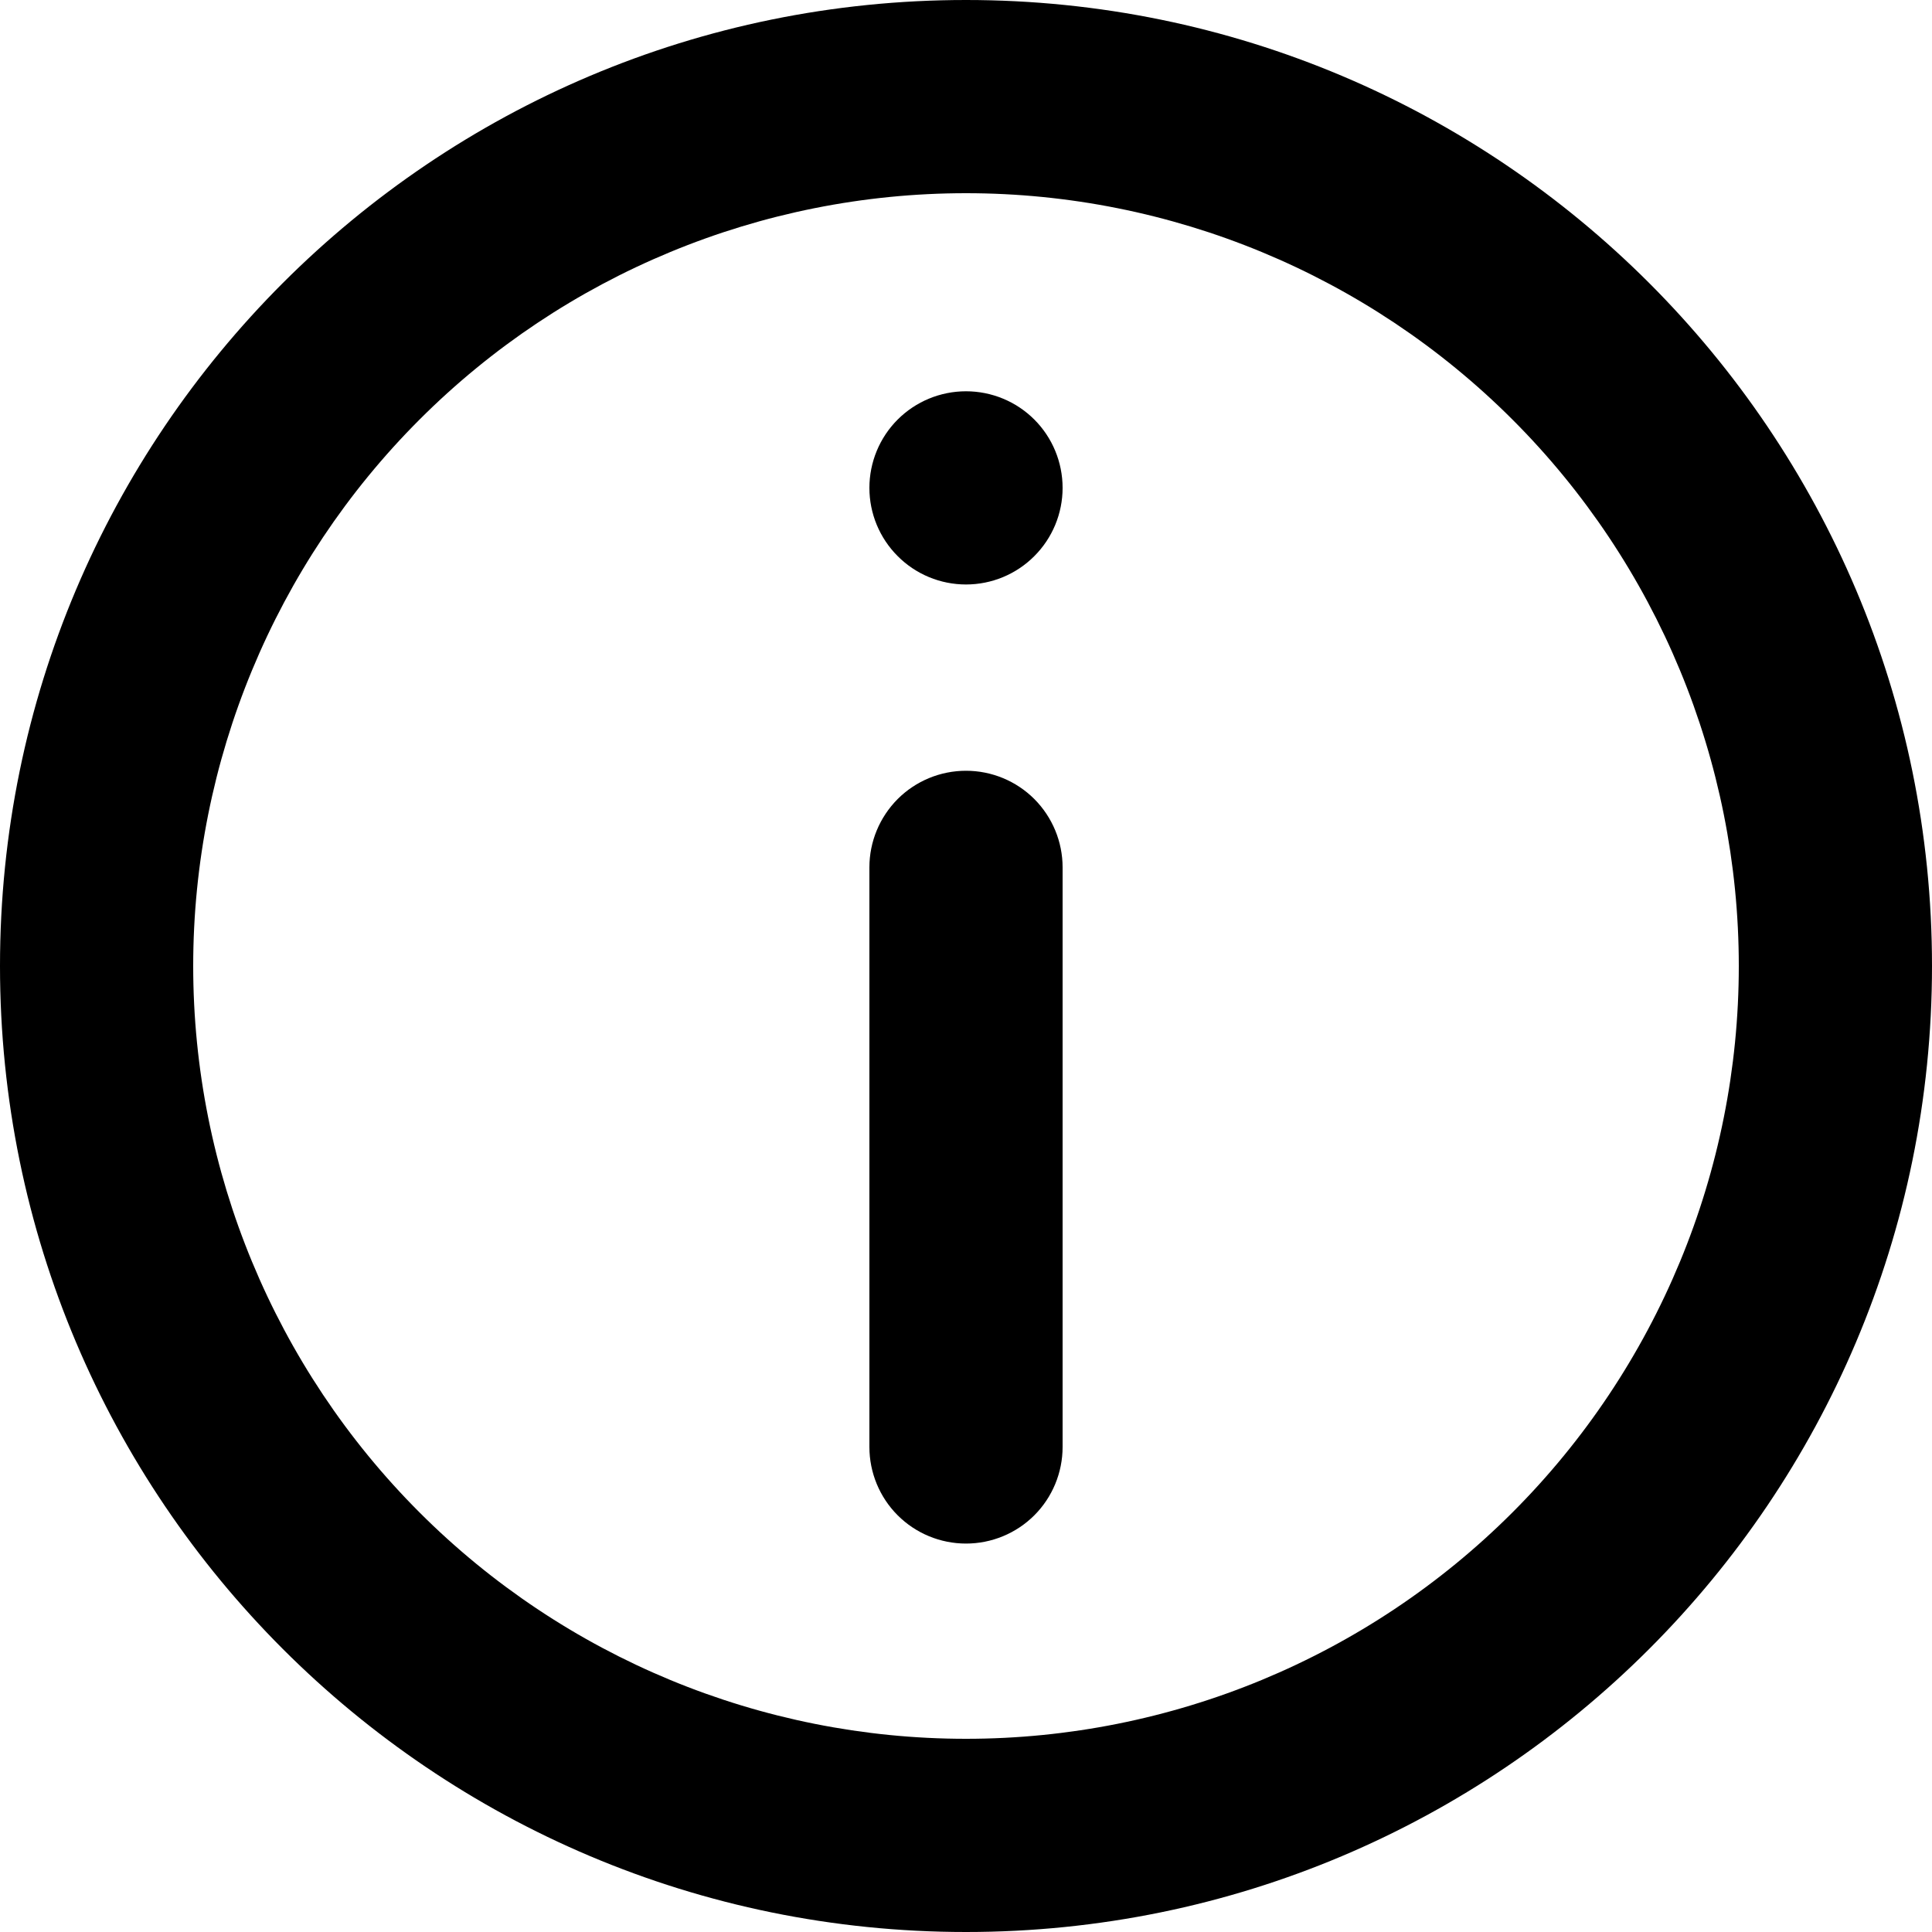
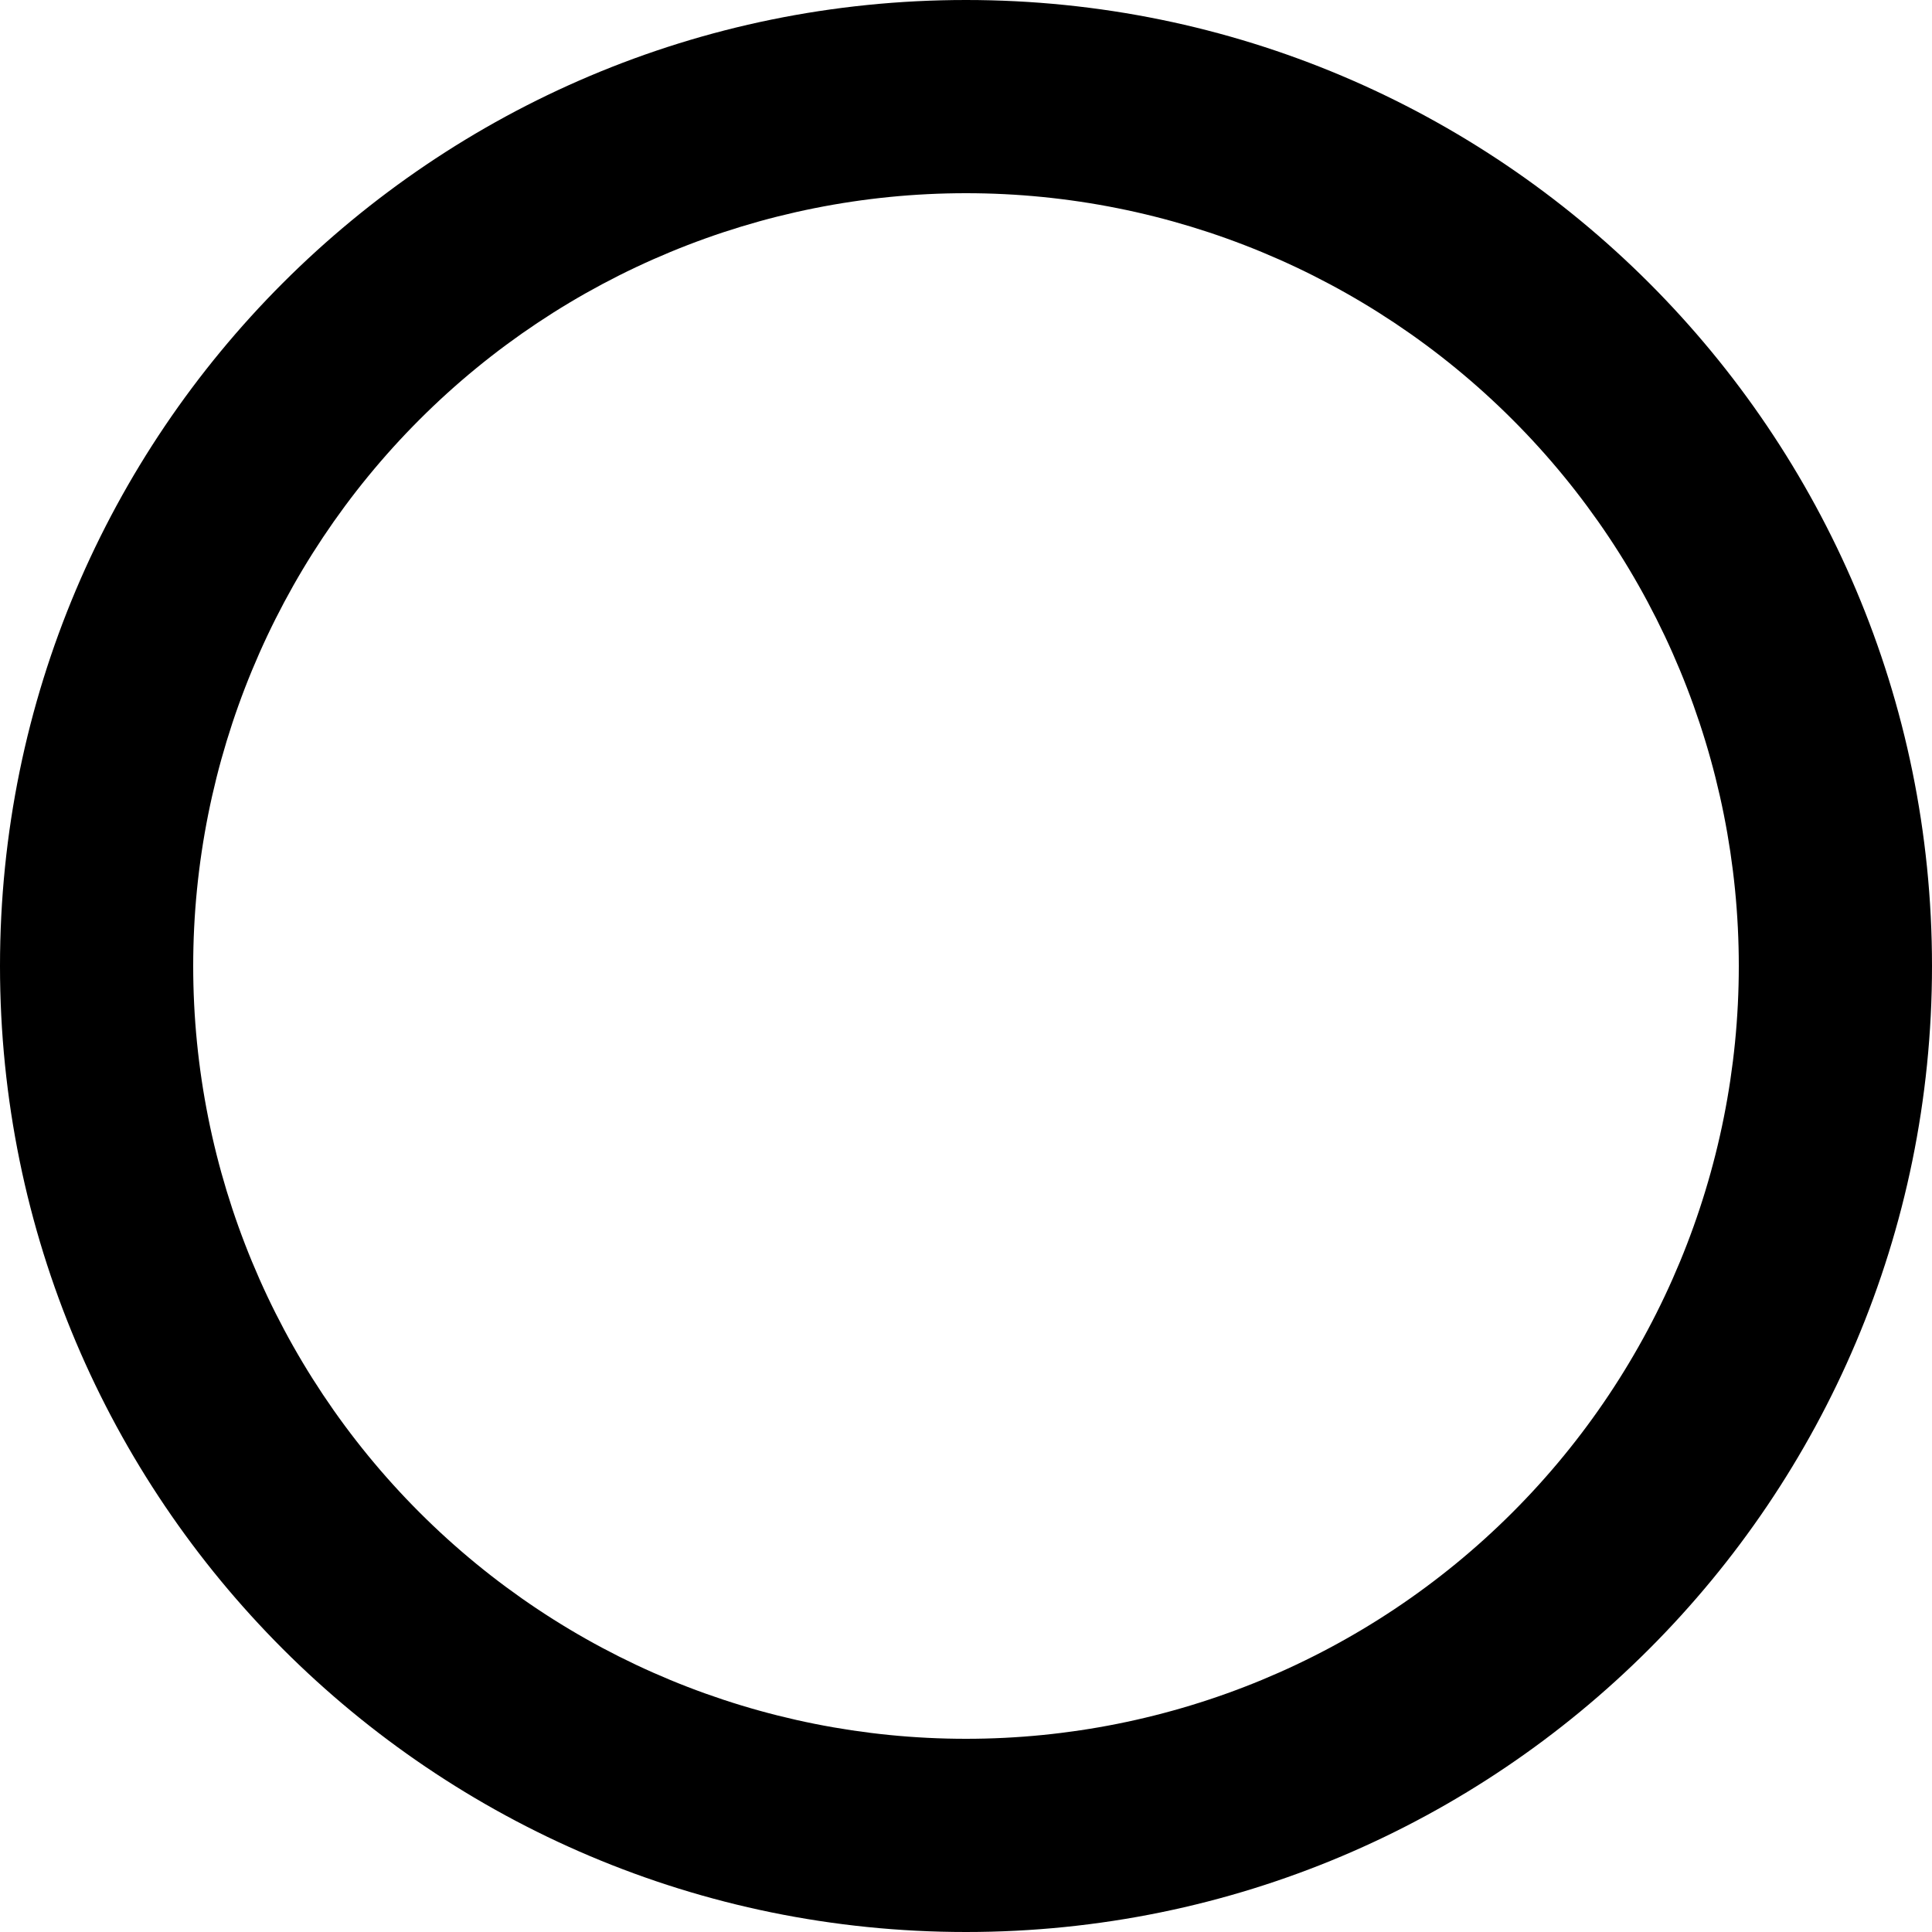
<svg xmlns="http://www.w3.org/2000/svg" width="19" height="19" viewBox="0 0 19 19" fill="none">
-   <path d="M8.55 8.53C8.55 8.278 8.65 8.037 8.828 7.858C9.006 7.68 9.248 7.58 9.5 7.58C9.752 7.58 9.994 7.68 10.172 7.858C10.35 8.037 10.45 8.278 10.45 8.53V14.23C10.45 14.482 10.35 14.724 10.172 14.902C9.994 15.08 9.752 15.18 9.5 15.18C9.248 15.18 9.006 15.08 8.828 14.902C8.65 14.724 8.55 14.482 8.55 14.23V8.53ZM9.5 3.848C9.248 3.848 9.006 3.948 8.828 4.126C8.65 4.304 8.55 4.546 8.55 4.798C8.55 5.05 8.65 5.291 8.828 5.469C9.006 5.648 9.248 5.748 9.5 5.748C9.752 5.748 9.994 5.648 10.172 5.469C10.35 5.291 10.45 5.05 10.45 4.798C10.45 4.546 10.35 4.304 10.172 4.126C9.994 3.948 9.752 3.848 9.5 3.848Z" fill="black" />
  <path fill-rule="evenodd" clip-rule="evenodd" d="M9.5 0C4.253 0 0 4.253 0 9.5C0 14.747 4.253 19 9.5 19C14.747 19 19 14.747 19 9.5C19 4.253 14.747 0 9.5 0ZM1.9 9.5C1.9 11.516 2.701 13.449 4.126 14.874C5.551 16.299 7.484 17.1 9.5 17.1C11.516 17.1 13.449 16.299 14.874 14.874C16.299 13.449 17.1 11.516 17.1 9.5C17.1 7.484 16.299 5.551 14.874 4.126C13.449 2.701 11.516 1.9 9.5 1.9C7.484 1.9 5.551 2.701 4.126 4.126C2.701 5.551 1.9 7.484 1.9 9.5Z" fill="black" />
</svg>